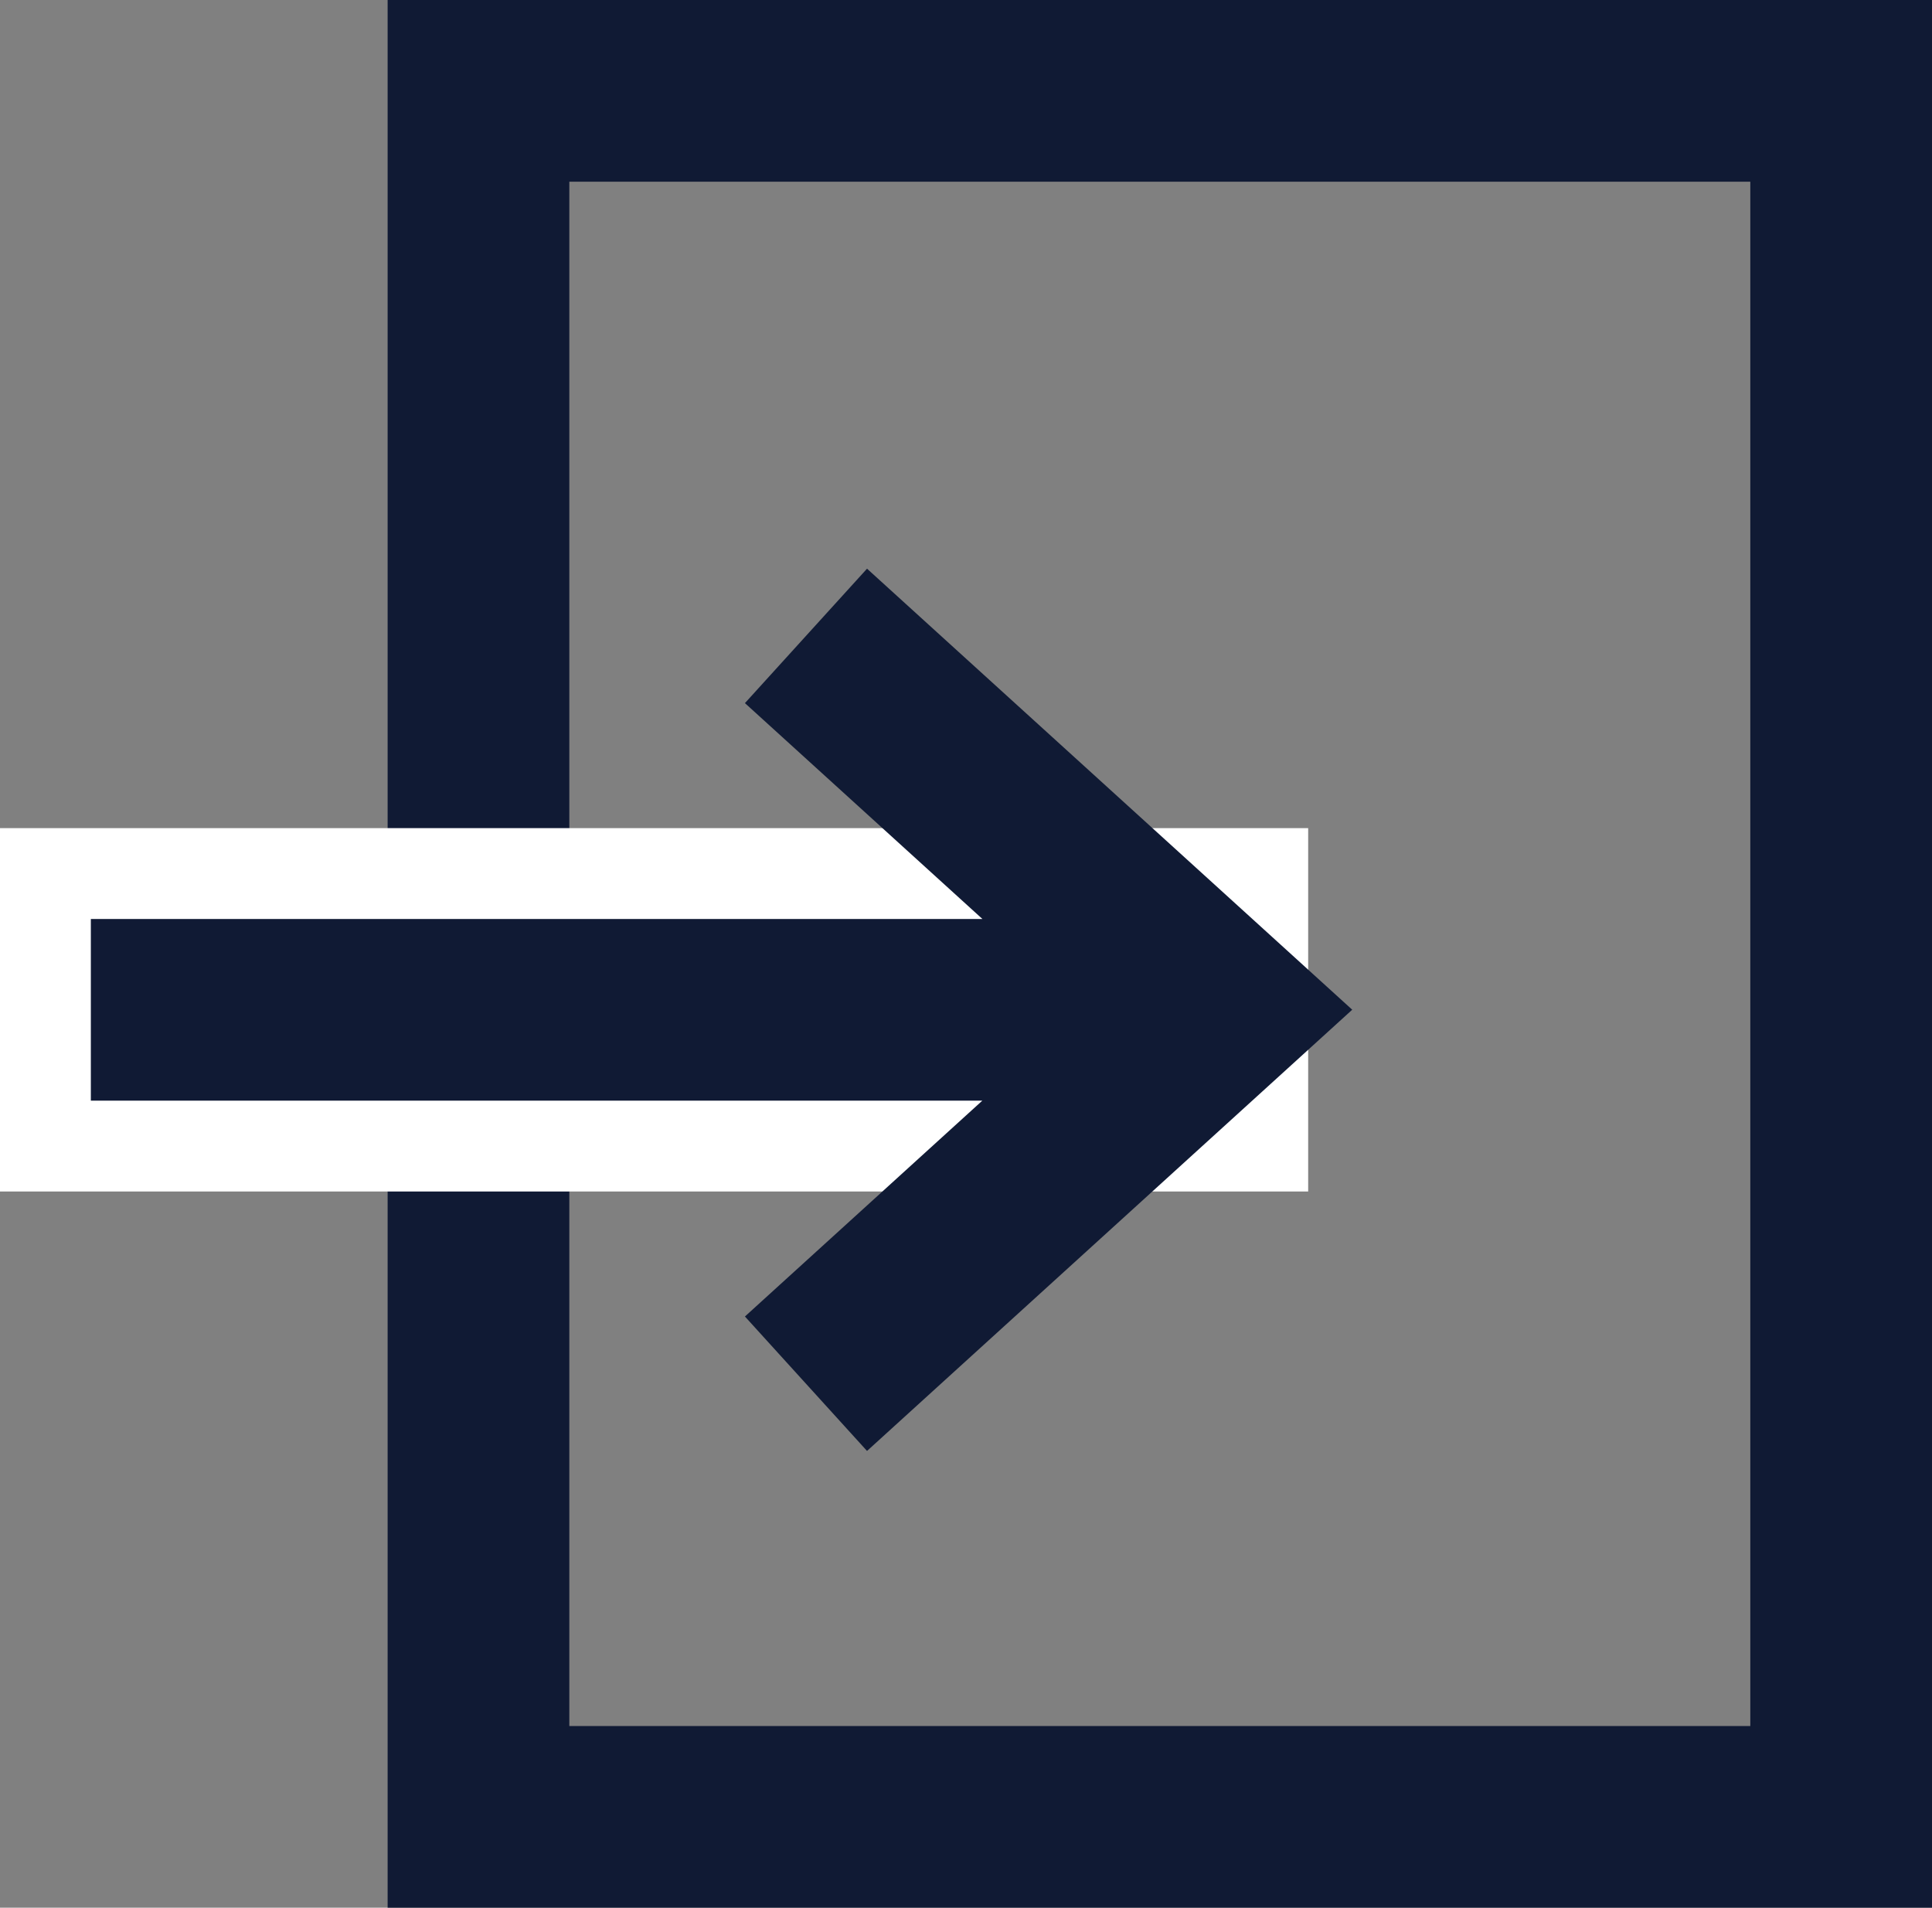
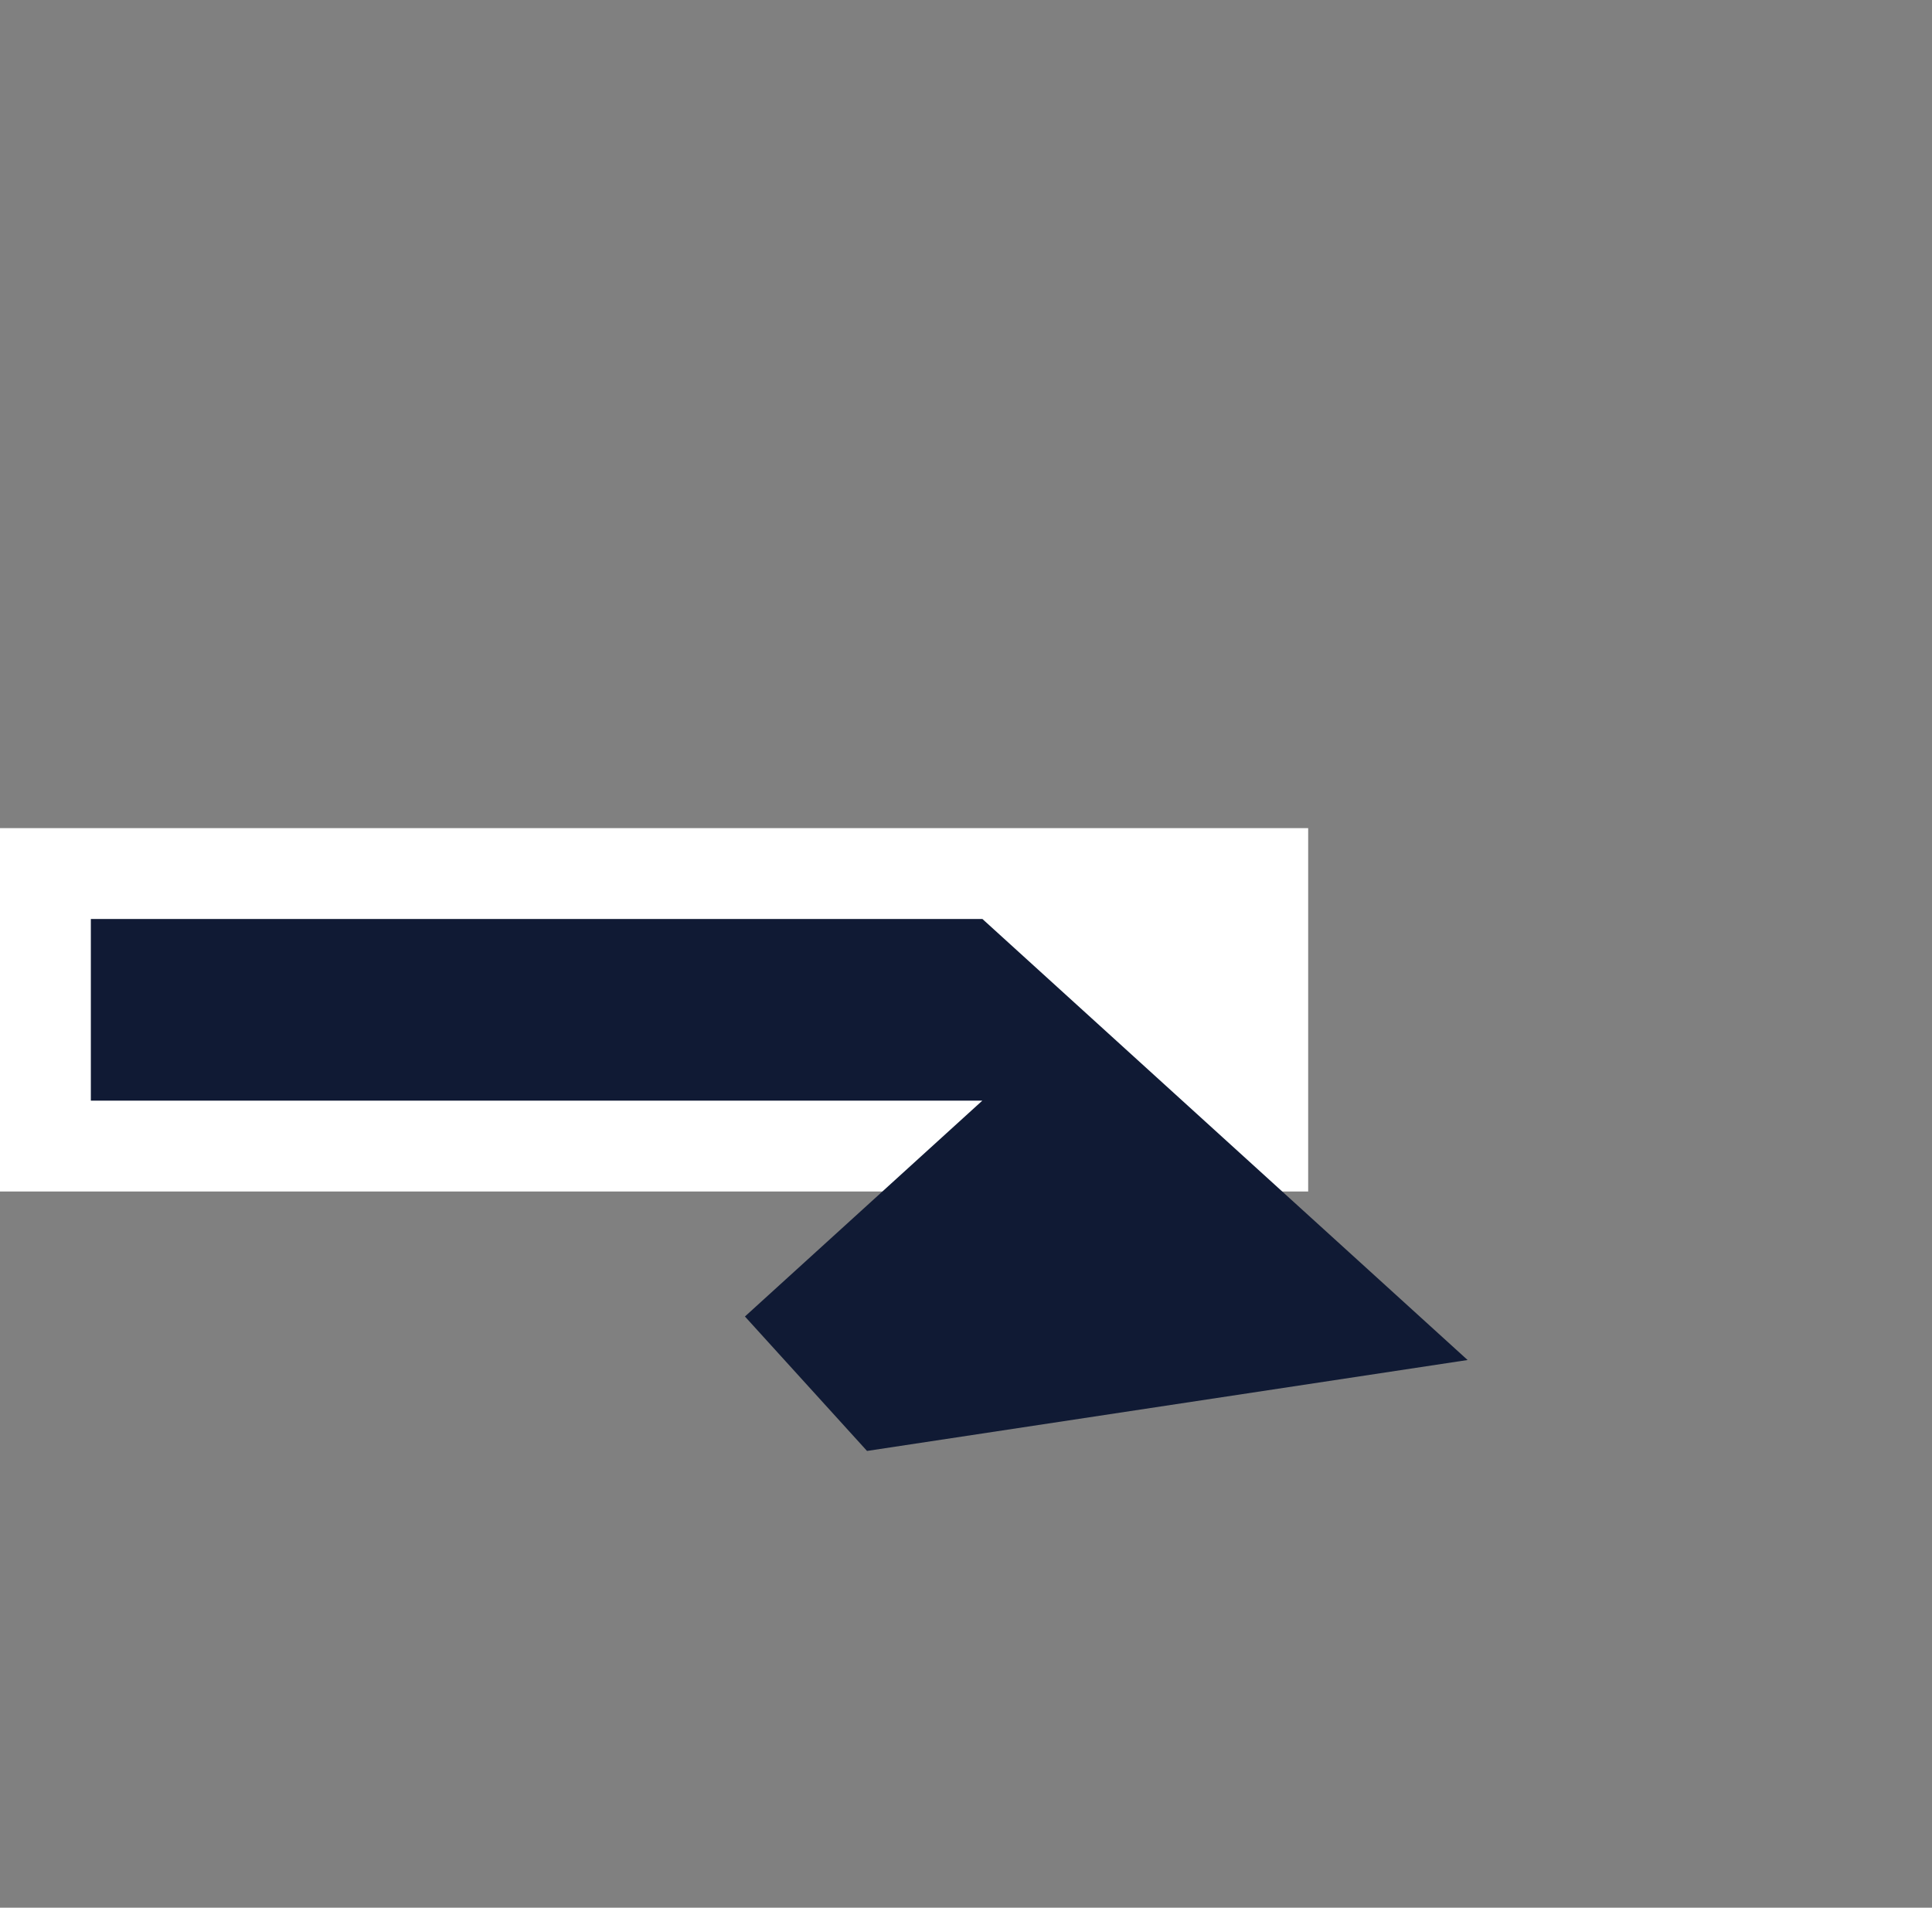
<svg xmlns="http://www.w3.org/2000/svg" width="21.267" height="21" viewBox="0 0 21.267 21">
  <rect x="0" y="0" width="21.267" height="21" fill="#808080" stroke="none" />
  <g transform="translate(-1615.333 -95)">
-     <path d="M2,2V19H15V2H2M0,0H17V21H0Z" transform="translate(1619.6 95)" fill="#101a34" />
    <path d="M1625.5,107.3h-12.4v-2h12.4Z" transform="translate(3.233 -0.184)" fill="#101a34" stroke="#fff" stroke-width="2" />
-     <path d="M452.556,9.032l2.613-2.376h-9.813v-2h9.814L452.556,2.28,453.9.8l5.341,4.855L453.9,10.512Z" transform="translate(1170.977 100.46)" fill="#101a34" />
+     <path d="M452.556,9.032l2.613-2.376h-9.813v-2h9.814l5.341,4.855L453.9,10.512Z" transform="translate(1170.977 100.46)" fill="#101a34" />
  </g>
</svg>